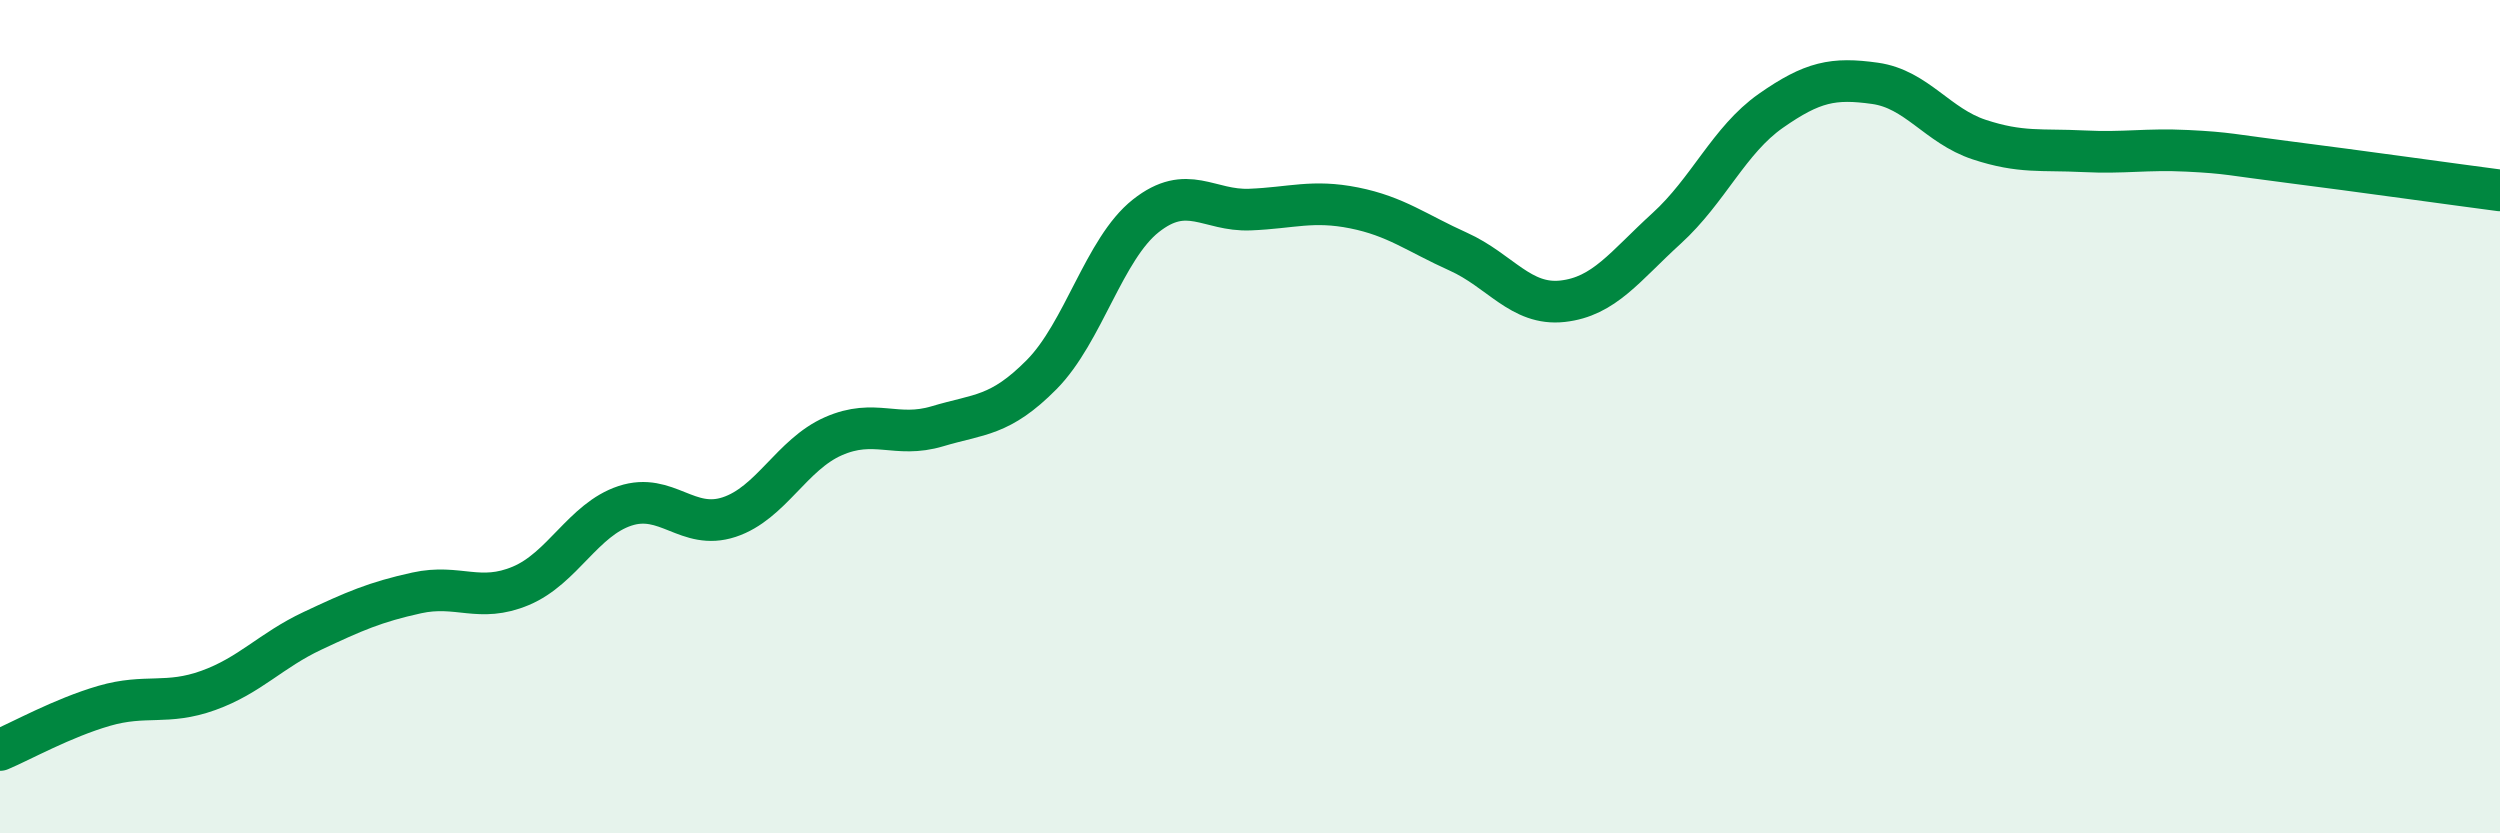
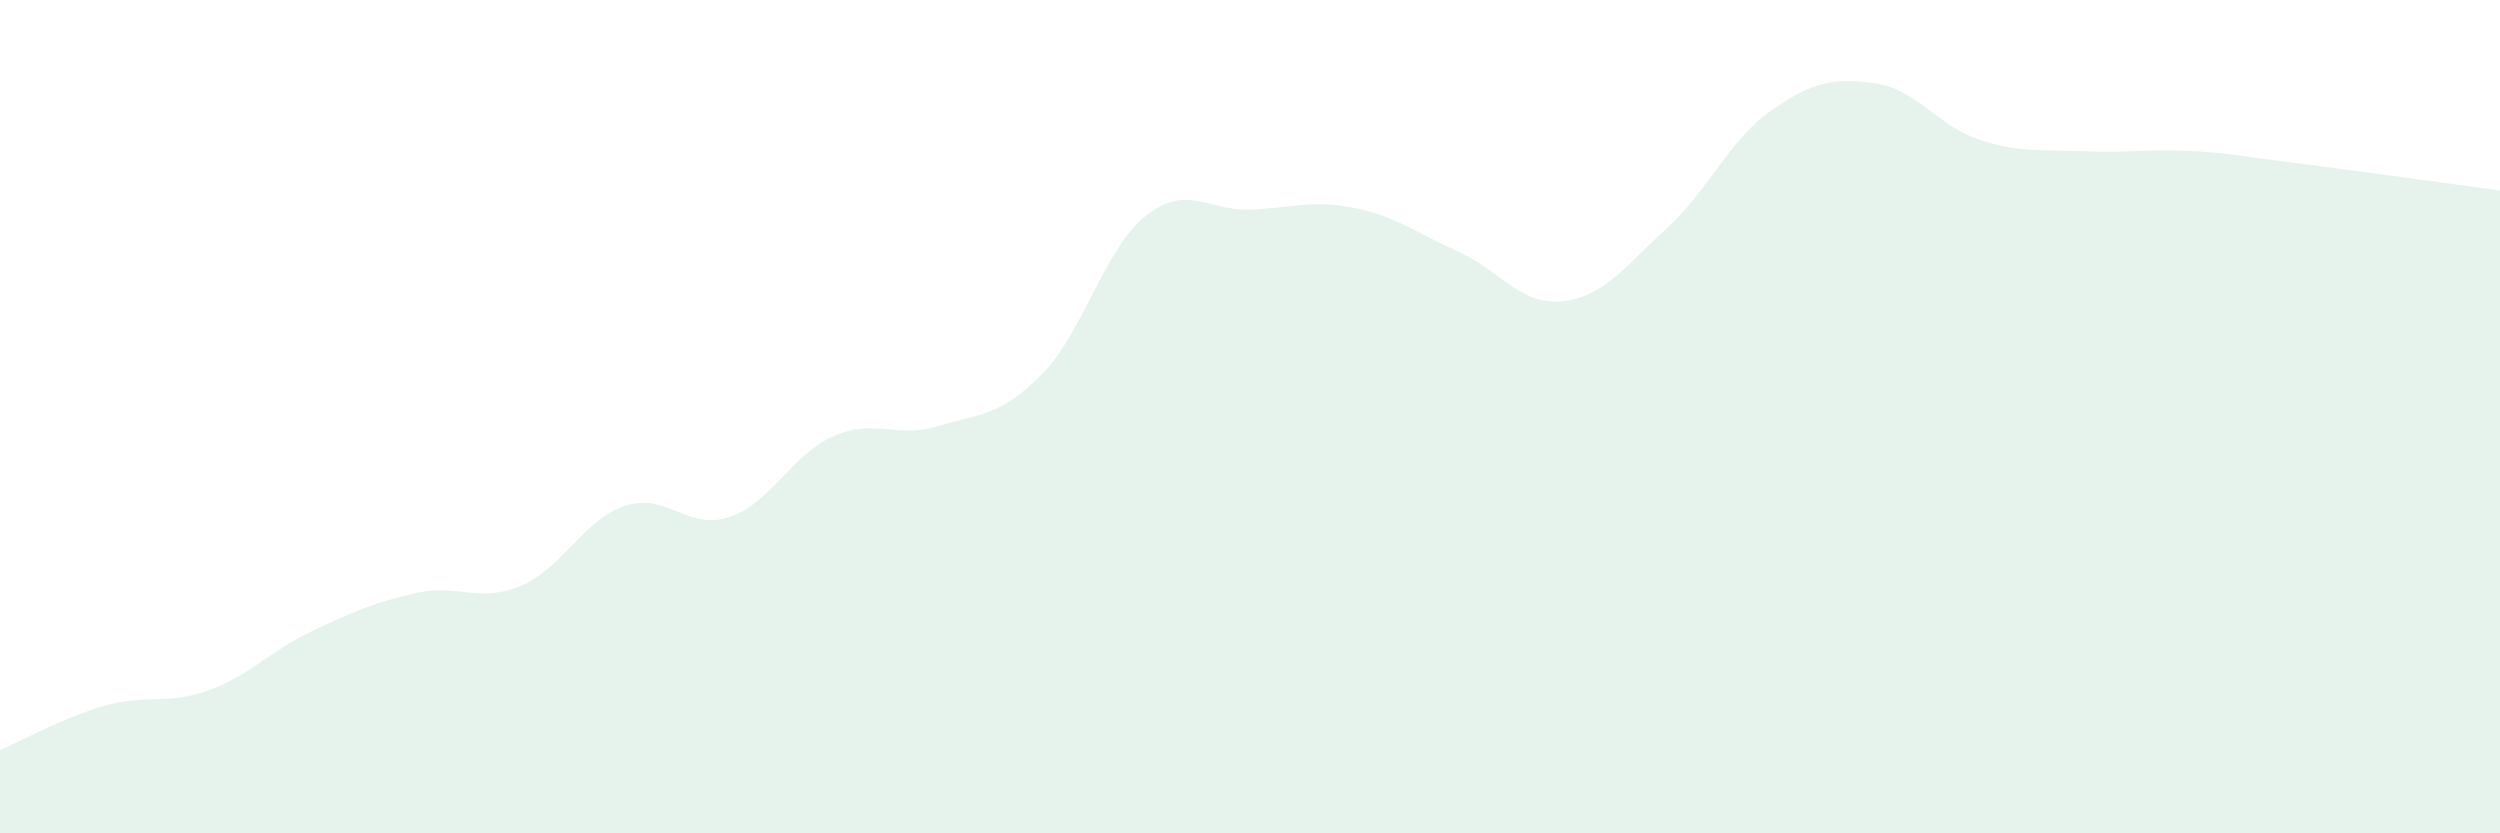
<svg xmlns="http://www.w3.org/2000/svg" width="60" height="20" viewBox="0 0 60 20">
  <path d="M 0,18 C 0.5,17.79 1.5,17.23 2.5,16.94 C 3.5,16.65 4,16.93 5,16.57 C 6,16.21 6.5,15.61 7.5,15.14 C 8.5,14.67 9,14.45 10,14.23 C 11,14.01 11.5,14.48 12.5,14.06 C 13.5,13.64 14,12.47 15,12.14 C 16,11.81 16.5,12.74 17.5,12.41 C 18.5,12.08 19,10.91 20,10.47 C 21,10.03 21.5,10.53 22.5,10.23 C 23.5,9.93 24,10 25,8.99 C 26,7.98 26.5,5.97 27.5,5.18 C 28.5,4.39 29,5.07 30,5.03 C 31,4.99 31.5,4.79 32.5,4.99 C 33.5,5.19 34,5.59 35,6.04 C 36,6.49 36.5,7.34 37.5,7.23 C 38.5,7.12 39,6.39 40,5.48 C 41,4.57 41.5,3.36 42.5,2.66 C 43.5,1.96 44,1.86 45,2 C 46,2.14 46.5,3.02 47.5,3.35 C 48.5,3.68 49,3.58 50,3.63 C 51,3.68 51.5,3.57 52.5,3.62 C 53.5,3.67 53.5,3.71 55,3.9 C 56.5,4.09 59,4.44 60,4.57L60 20L0 20Z" fill="#008740" opacity="0.1" stroke-linecap="round" stroke-linejoin="round" />
-   <path d="M 0,18 C 0.5,17.79 1.5,17.23 2.5,16.94 C 3.5,16.65 4,16.93 5,16.57 C 6,16.21 6.5,15.61 7.5,15.14 C 8.5,14.67 9,14.45 10,14.23 C 11,14.01 11.5,14.48 12.5,14.06 C 13.5,13.64 14,12.47 15,12.14 C 16,11.81 16.5,12.74 17.5,12.41 C 18.5,12.08 19,10.91 20,10.47 C 21,10.03 21.5,10.53 22.5,10.23 C 23.5,9.93 24,10 25,8.99 C 26,7.98 26.5,5.97 27.5,5.18 C 28.5,4.39 29,5.07 30,5.03 C 31,4.99 31.5,4.79 32.5,4.99 C 33.5,5.19 34,5.59 35,6.04 C 36,6.49 36.5,7.34 37.5,7.23 C 38.5,7.12 39,6.39 40,5.48 C 41,4.57 41.5,3.36 42.5,2.66 C 43.5,1.96 44,1.86 45,2 C 46,2.14 46.5,3.02 47.5,3.35 C 48.5,3.68 49,3.58 50,3.63 C 51,3.68 51.5,3.57 52.5,3.62 C 53.5,3.67 53.5,3.71 55,3.9 C 56.5,4.09 59,4.44 60,4.57" stroke="#008740" stroke-width="1" fill="none" stroke-linecap="round" stroke-linejoin="round" />
</svg>